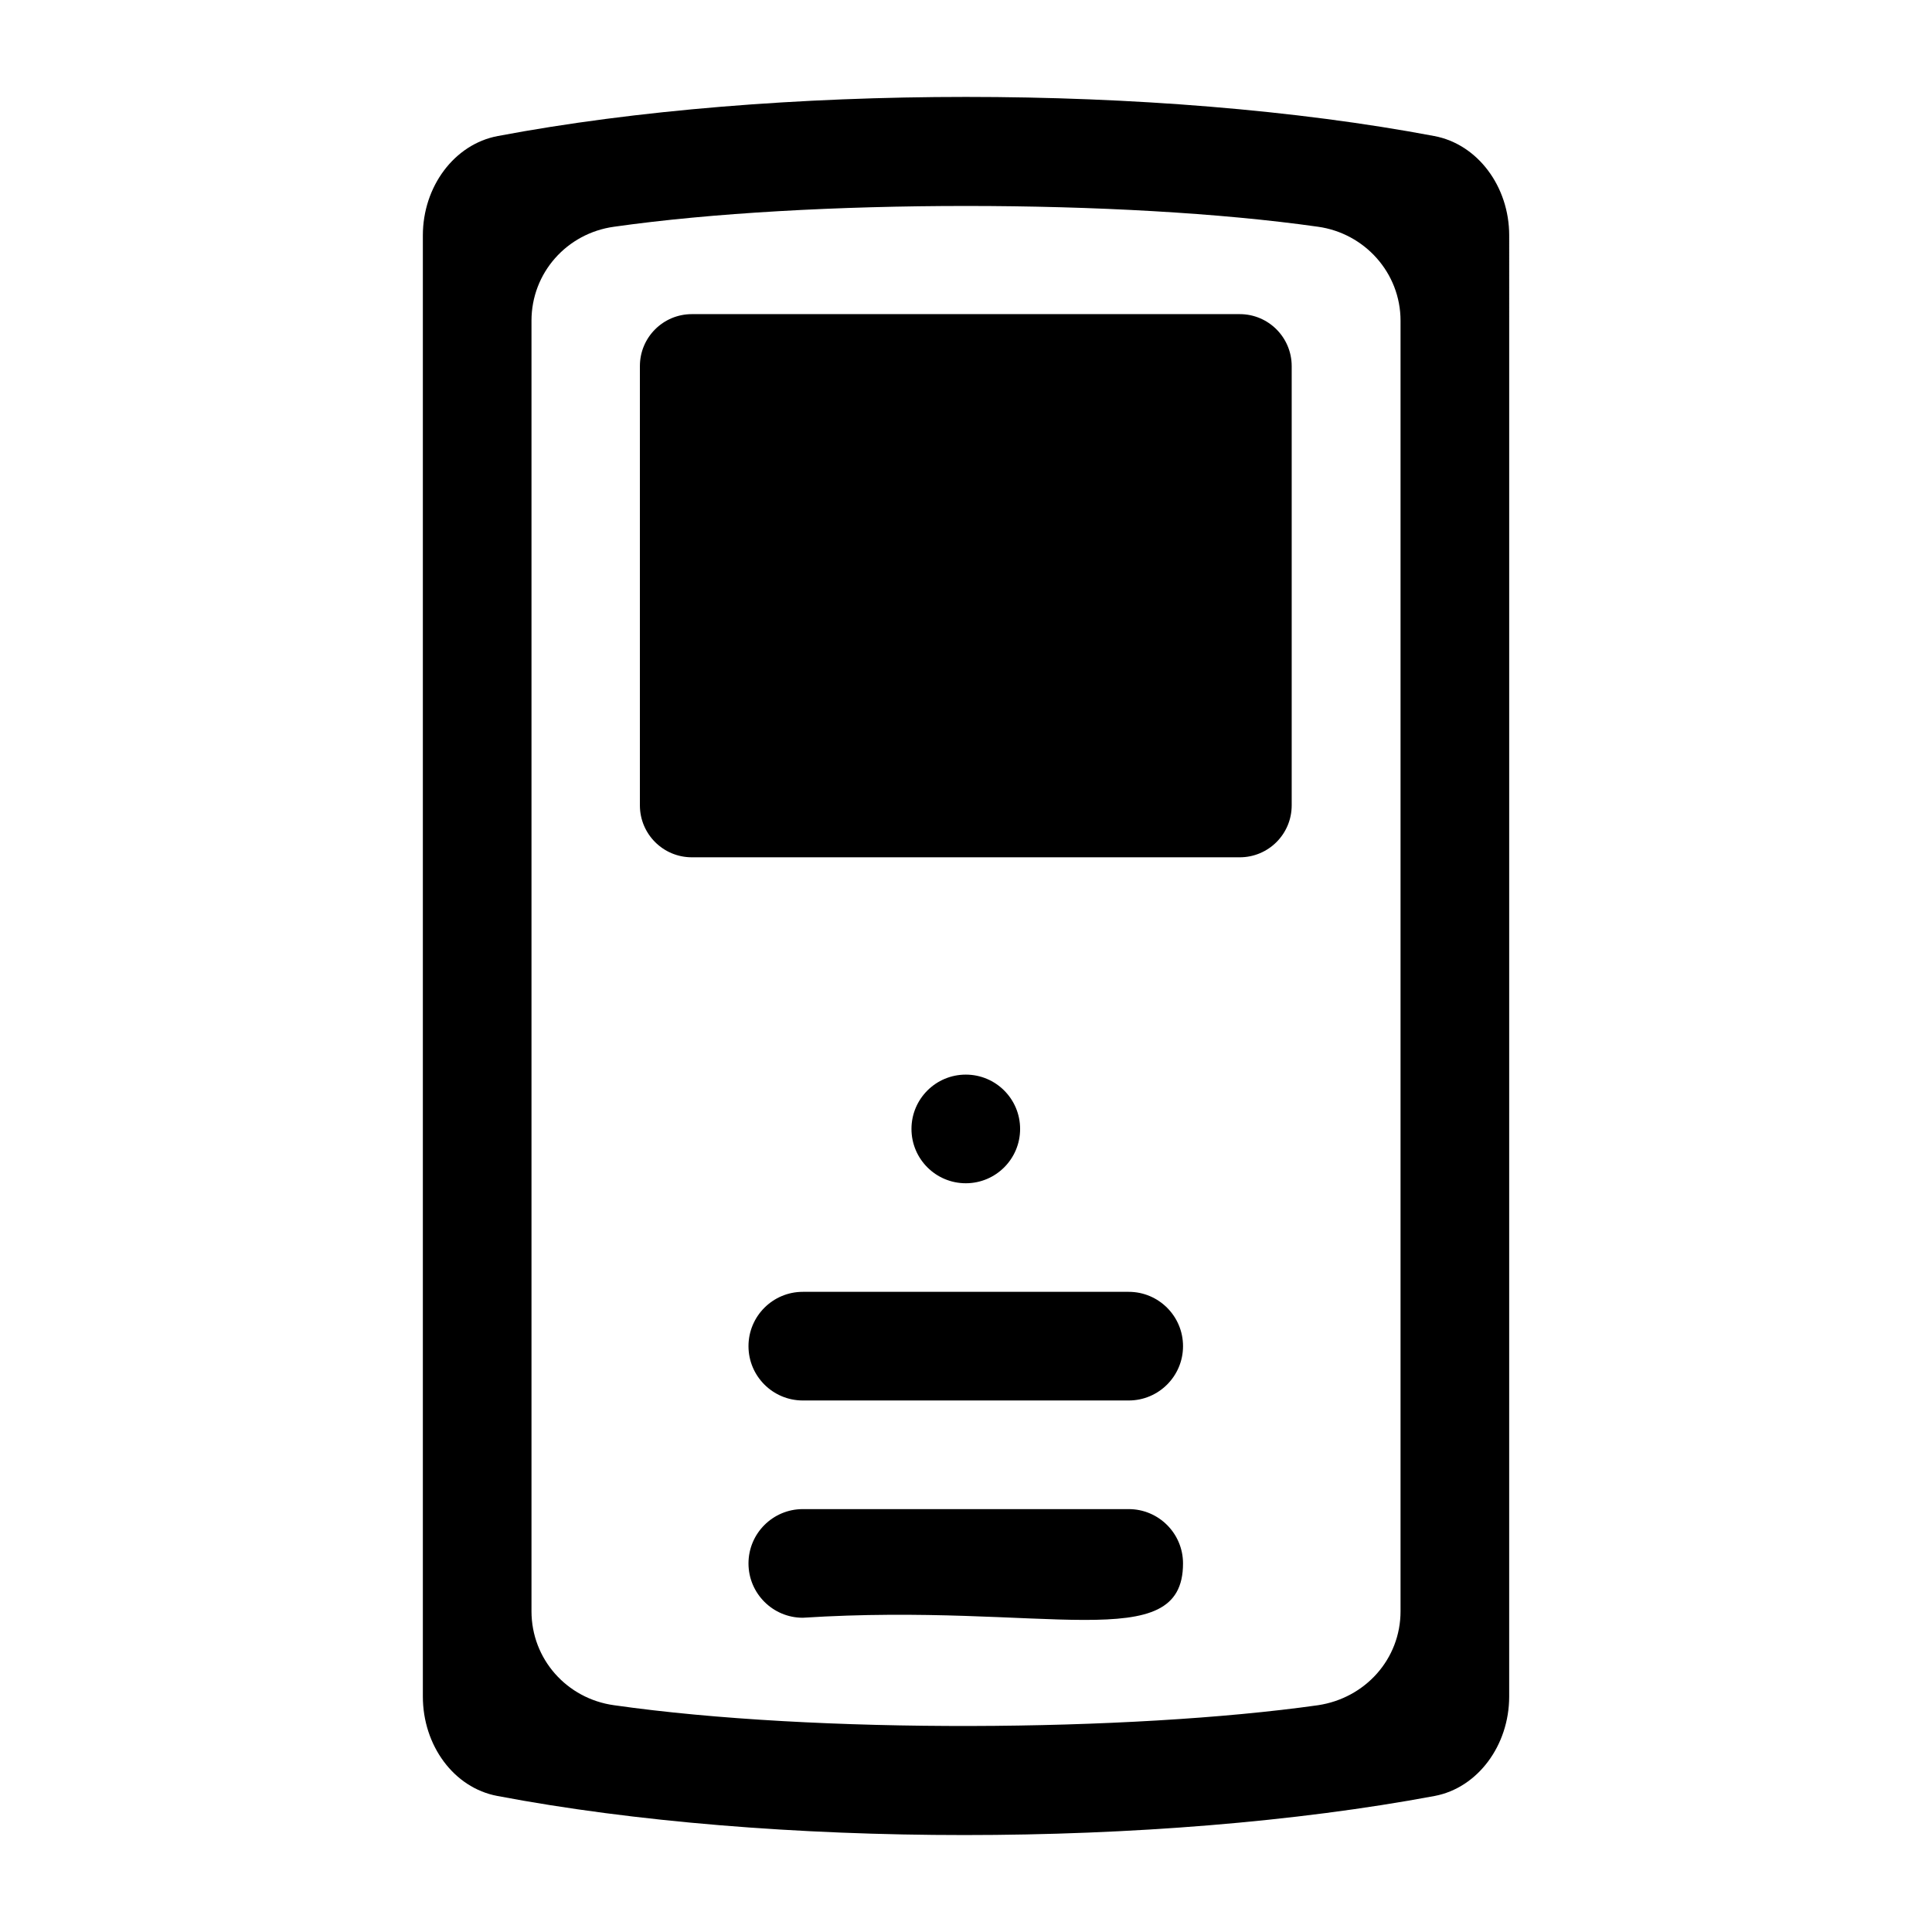
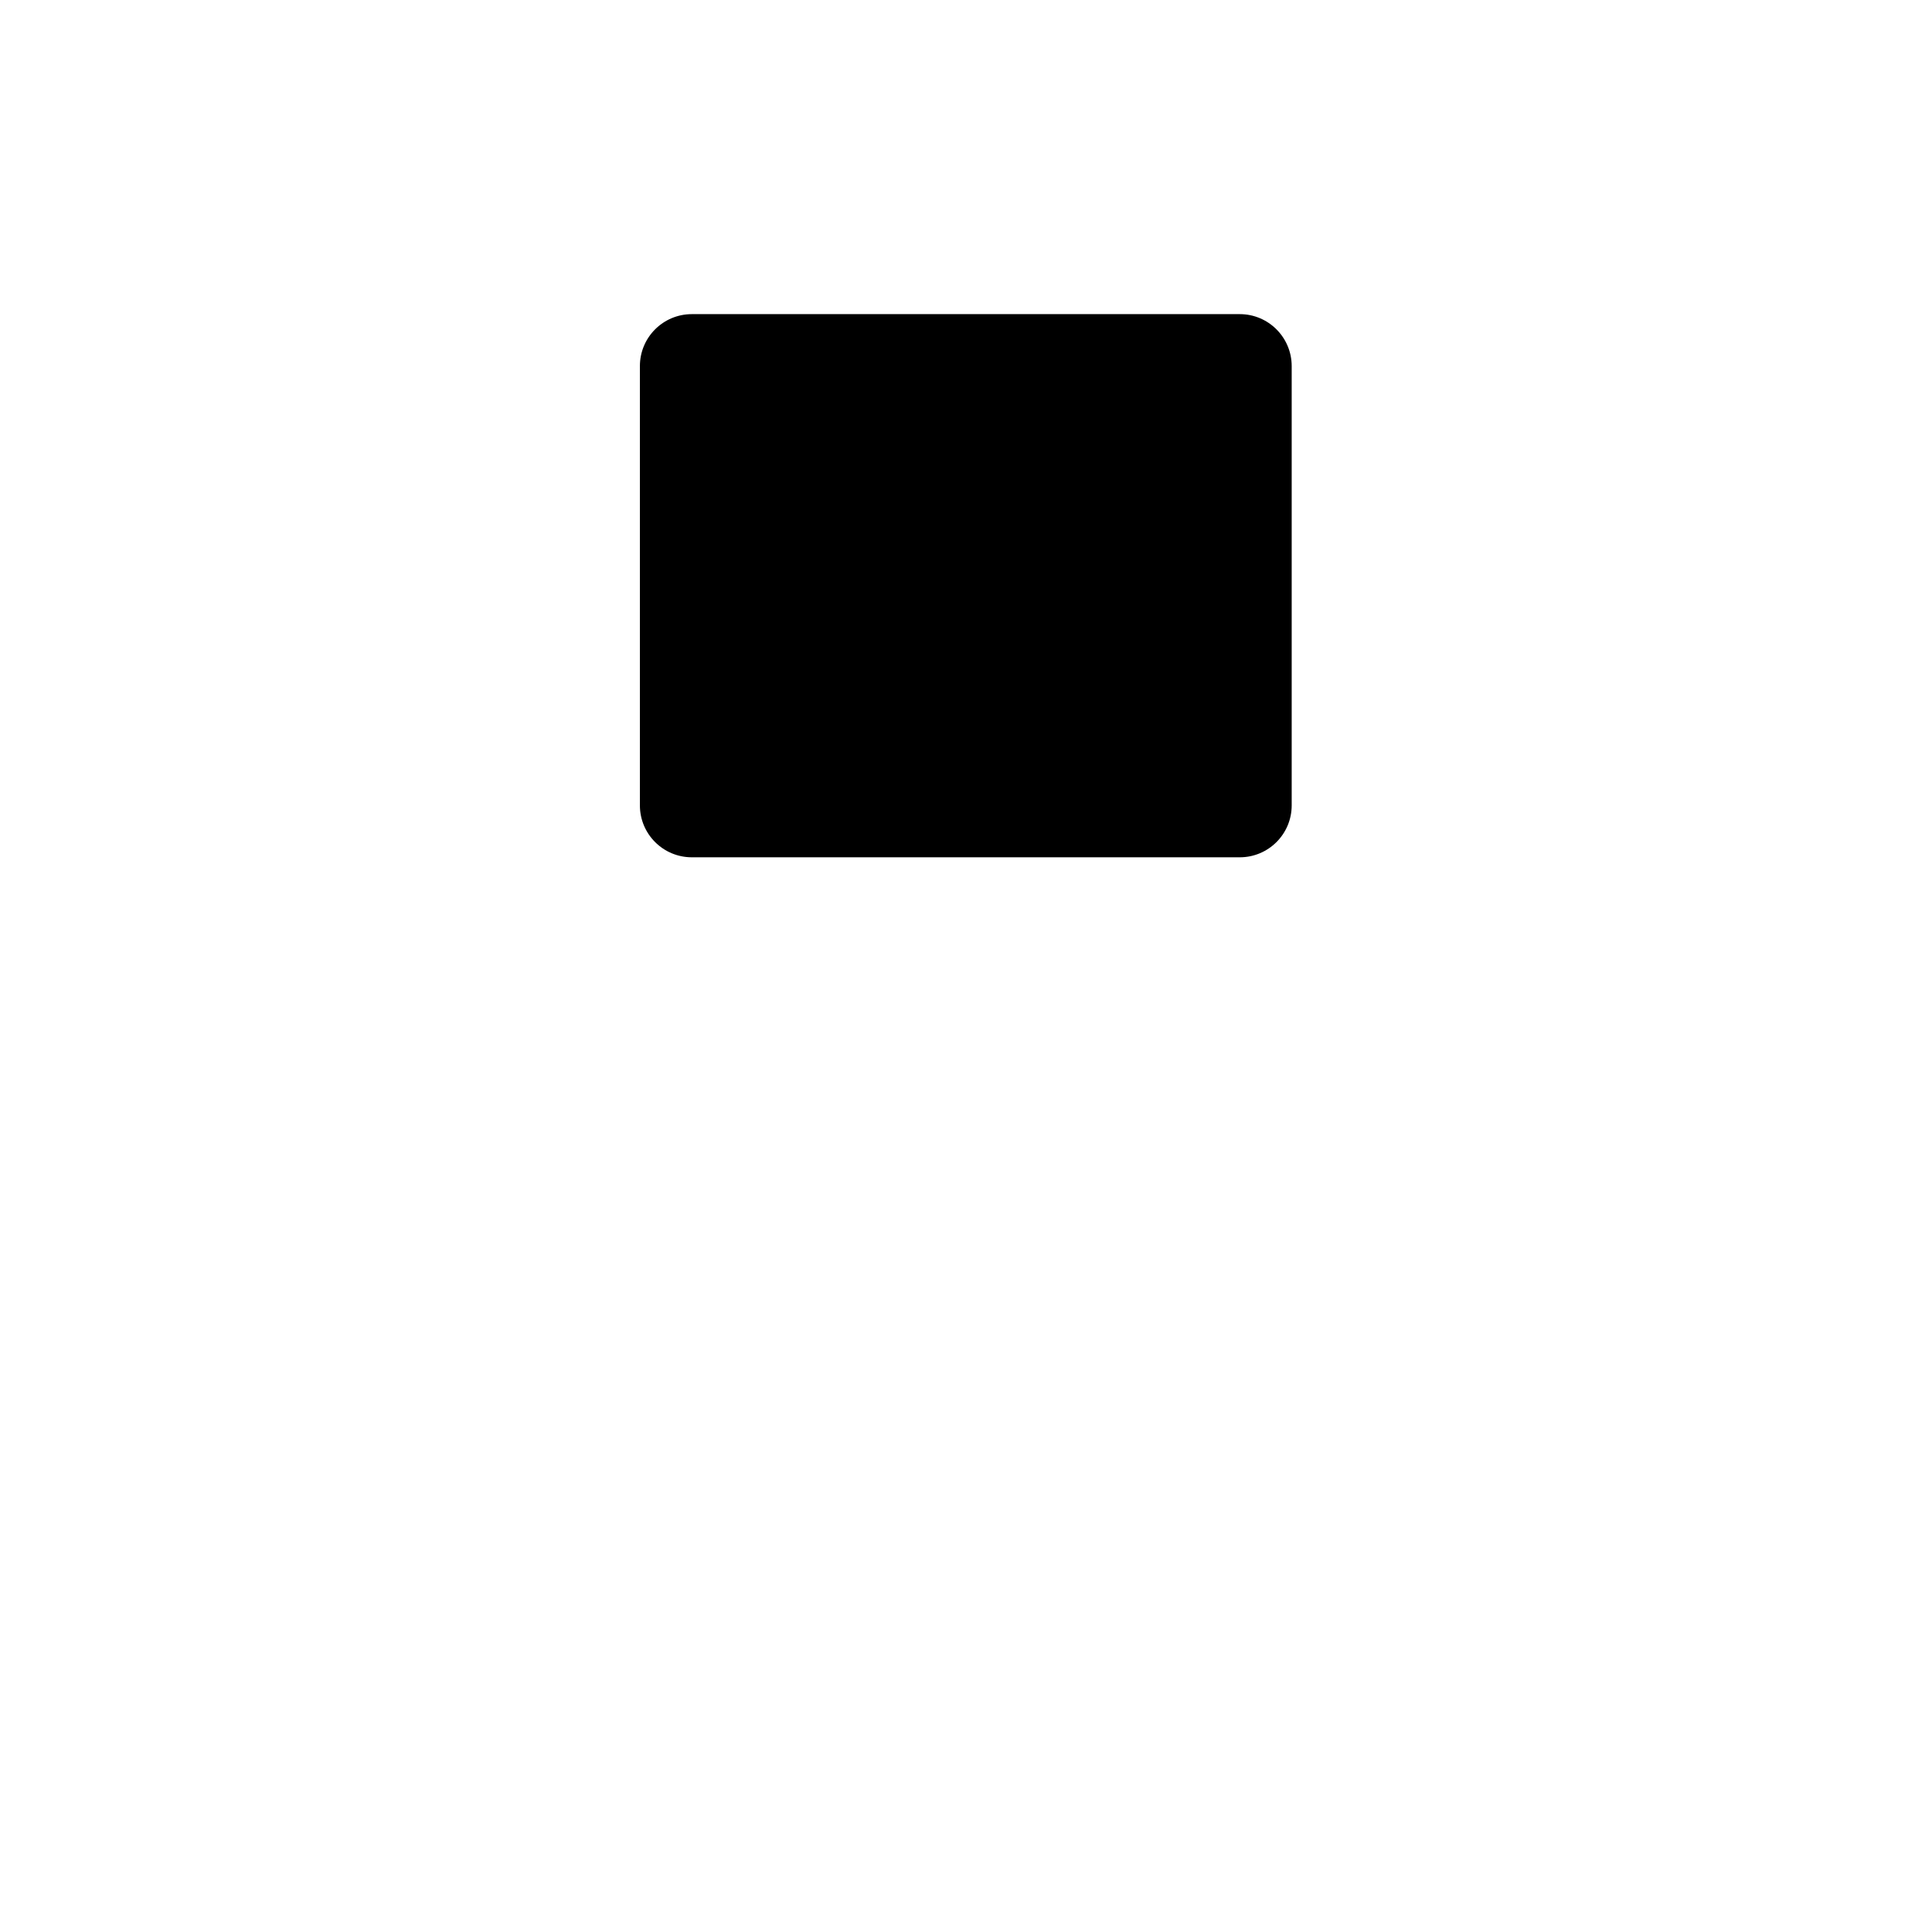
<svg xmlns="http://www.w3.org/2000/svg" fill="#000000" width="800px" height="800px" version="1.1" viewBox="144 144 512 512">
  <g>
-     <path d="m524.08 180.05c-73.125-13.82-175.04-13.82-248.16 0-11.512 2.156-19.859 13.387-19.859 26.34v387.21c0 12.957 8.203 24.184 19.719 26.344 72.691 13.82 174.61 13.82 248.45 0 11.371-2.16 19.719-13.387 19.719-26.344l0.004-387.21c0-12.953-8.352-24.184-19.867-26.34zm-8.922 390.95c0 12.668-9.355 23.031-21.879 24.902-49.863 7.039-133.09 7.629-186.55 0-12.523-1.727-21.879-12.234-21.879-24.902v-342.01c0-12.668 9.355-23.176 21.879-24.902 51.66-7.34 134.88-7.34 186.55 0 12.379 1.727 21.879 12.234 21.879 24.902z" />
-     <path d="m443.12 543.93h-86.367c-7.945 0-14.395 6.449-14.395 14.395 0 7.945 6.449 14.395 14.395 14.395 64.402-4.117 100.76 10.449 100.76-14.395 0-7.945-6.449-14.395-14.395-14.395z" />
-     <path d="m443.12 486.35h-86.367c-7.945 0-14.395 6.449-14.395 14.395 0 7.945 6.449 14.395 14.395 14.395h86.367c7.945 0 14.395-6.449 14.395-14.395 0-7.945-6.449-14.395-14.395-14.395z" />
    <path d="m472.55 227.25h-145.21c-7.602 0-13.762 6.16-13.762 13.762v116.42c0 7.602 6.16 13.762 13.762 13.762h145.21c7.602 0 13.762-6.16 13.762-13.762v-116.41c0-7.598-6.16-13.773-13.762-13.773z" />
-     <path d="m414.34 443.18c0 7.949-6.445 14.395-14.395 14.395-7.949 0-14.395-6.445-14.395-14.395 0-7.953 6.445-14.395 14.395-14.395 7.949 0 14.395 6.441 14.395 14.395" />
  </g>
</svg>